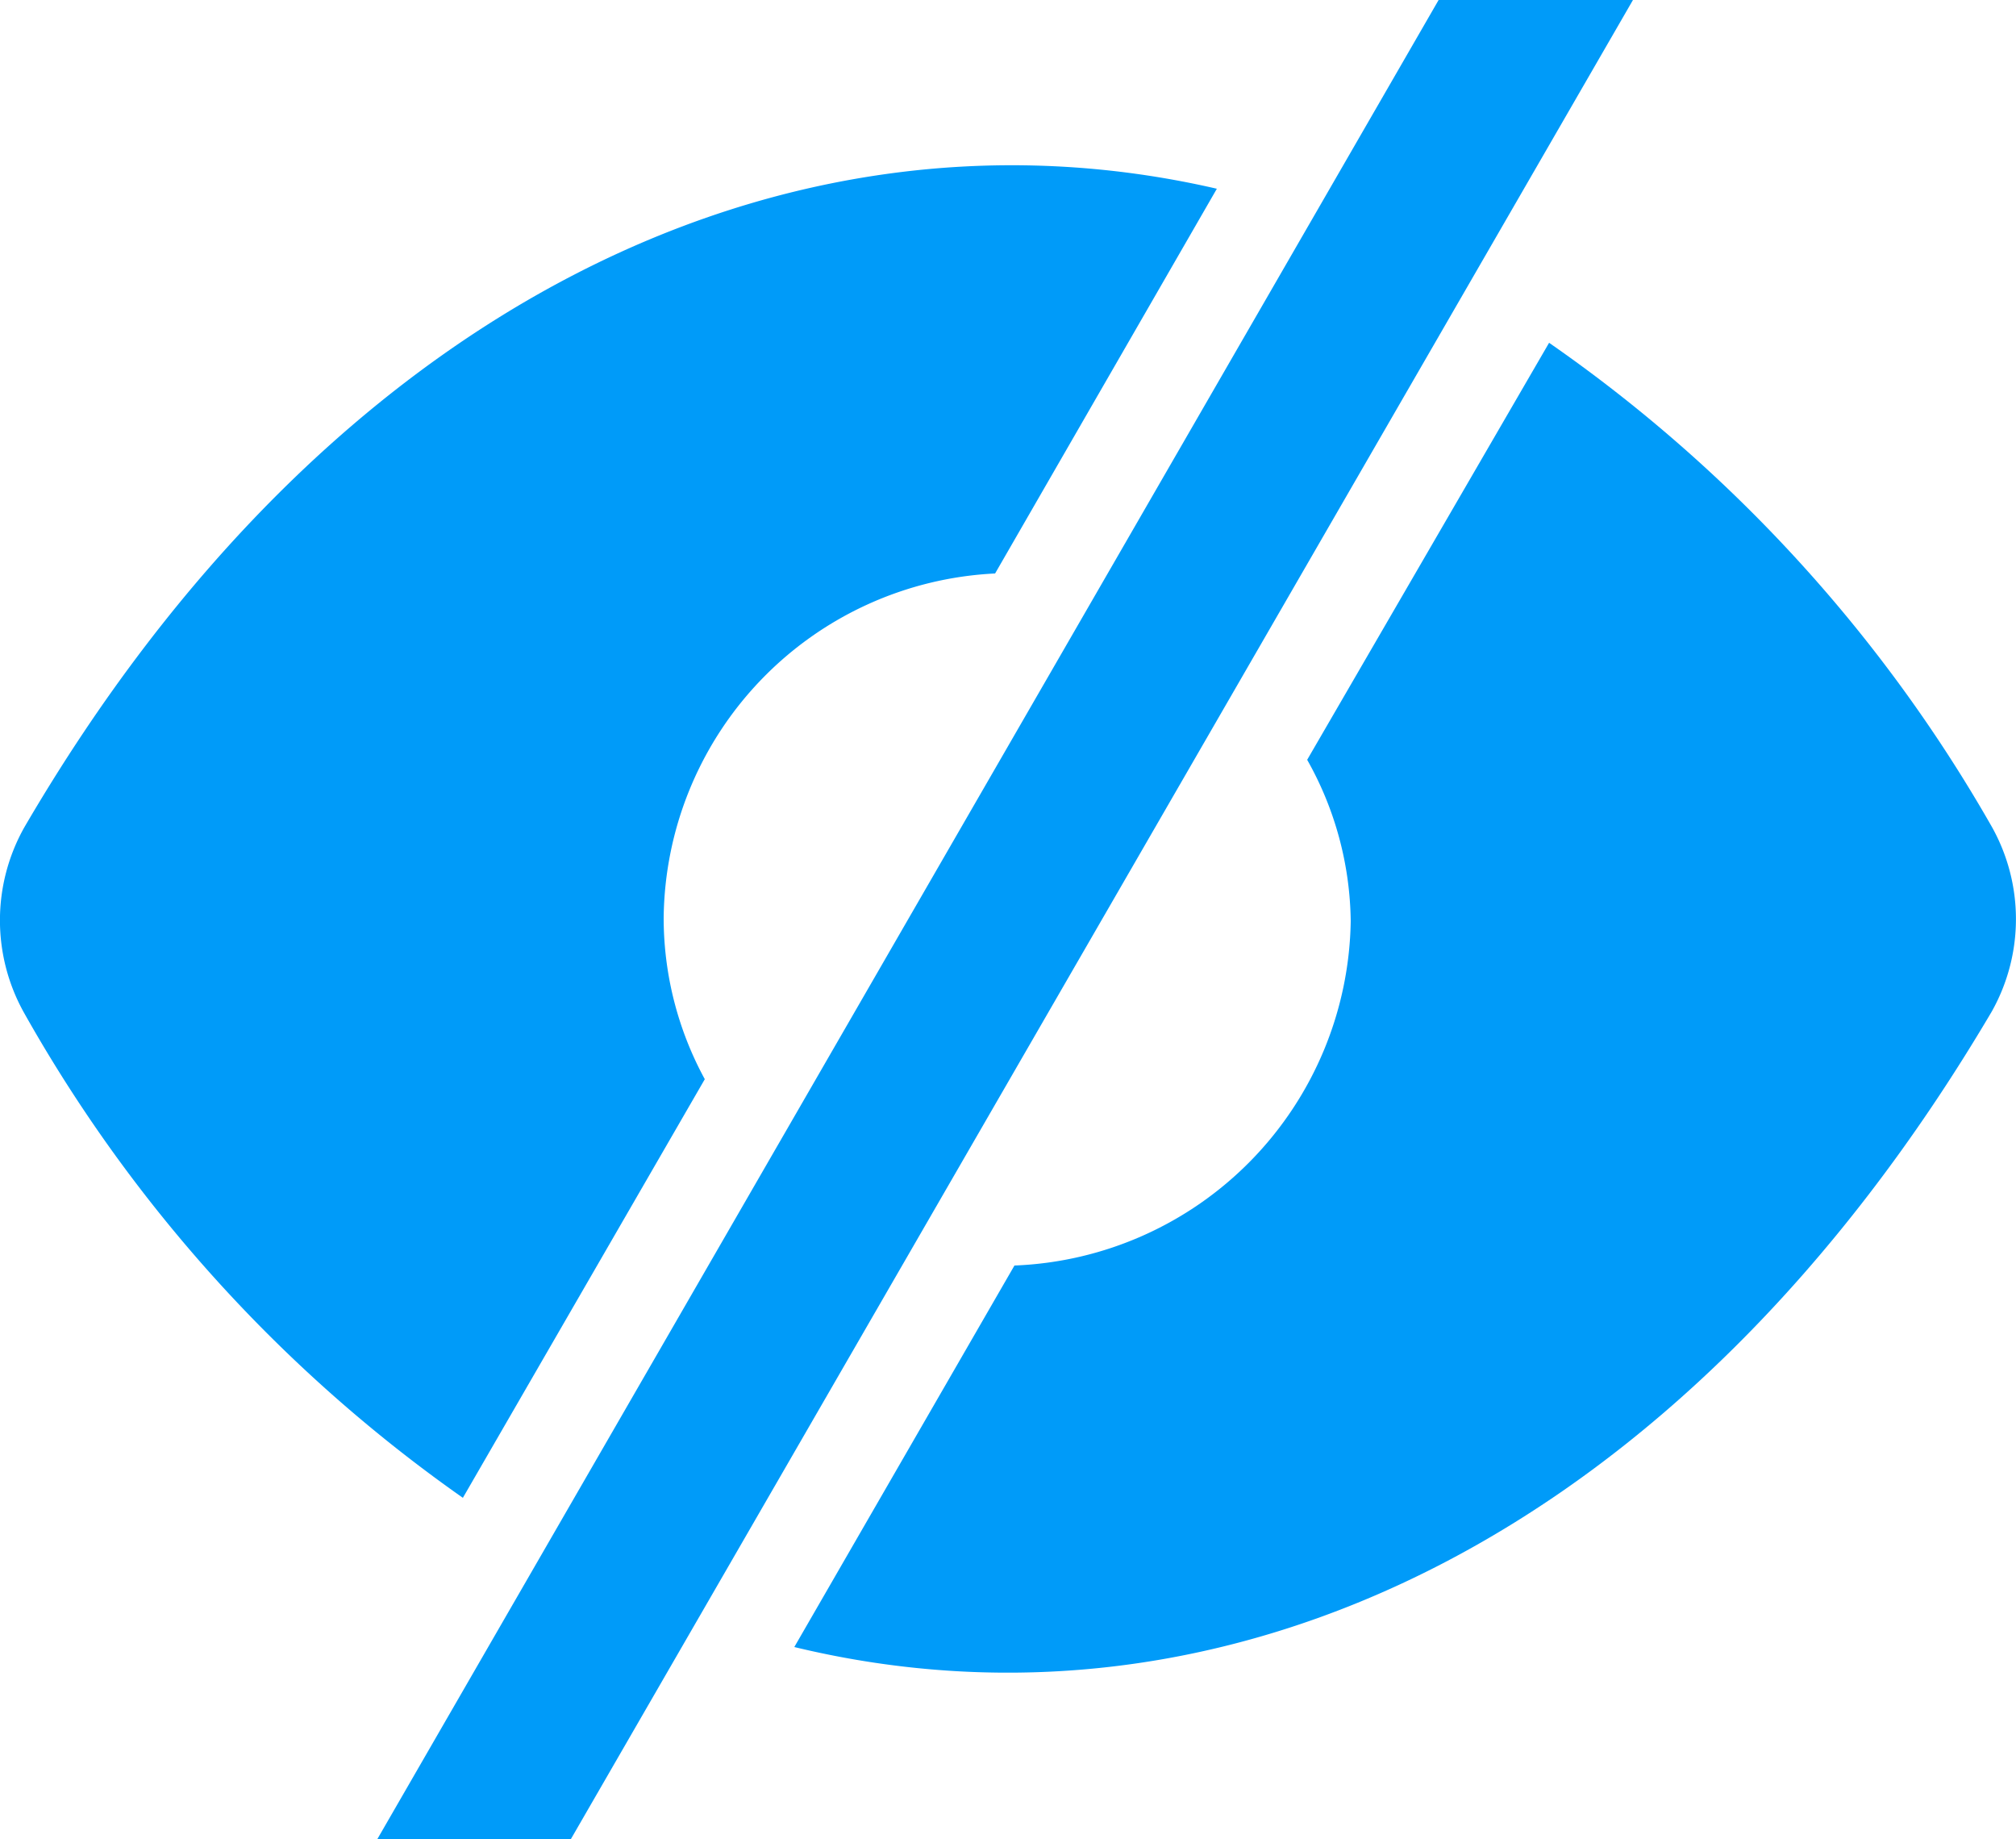
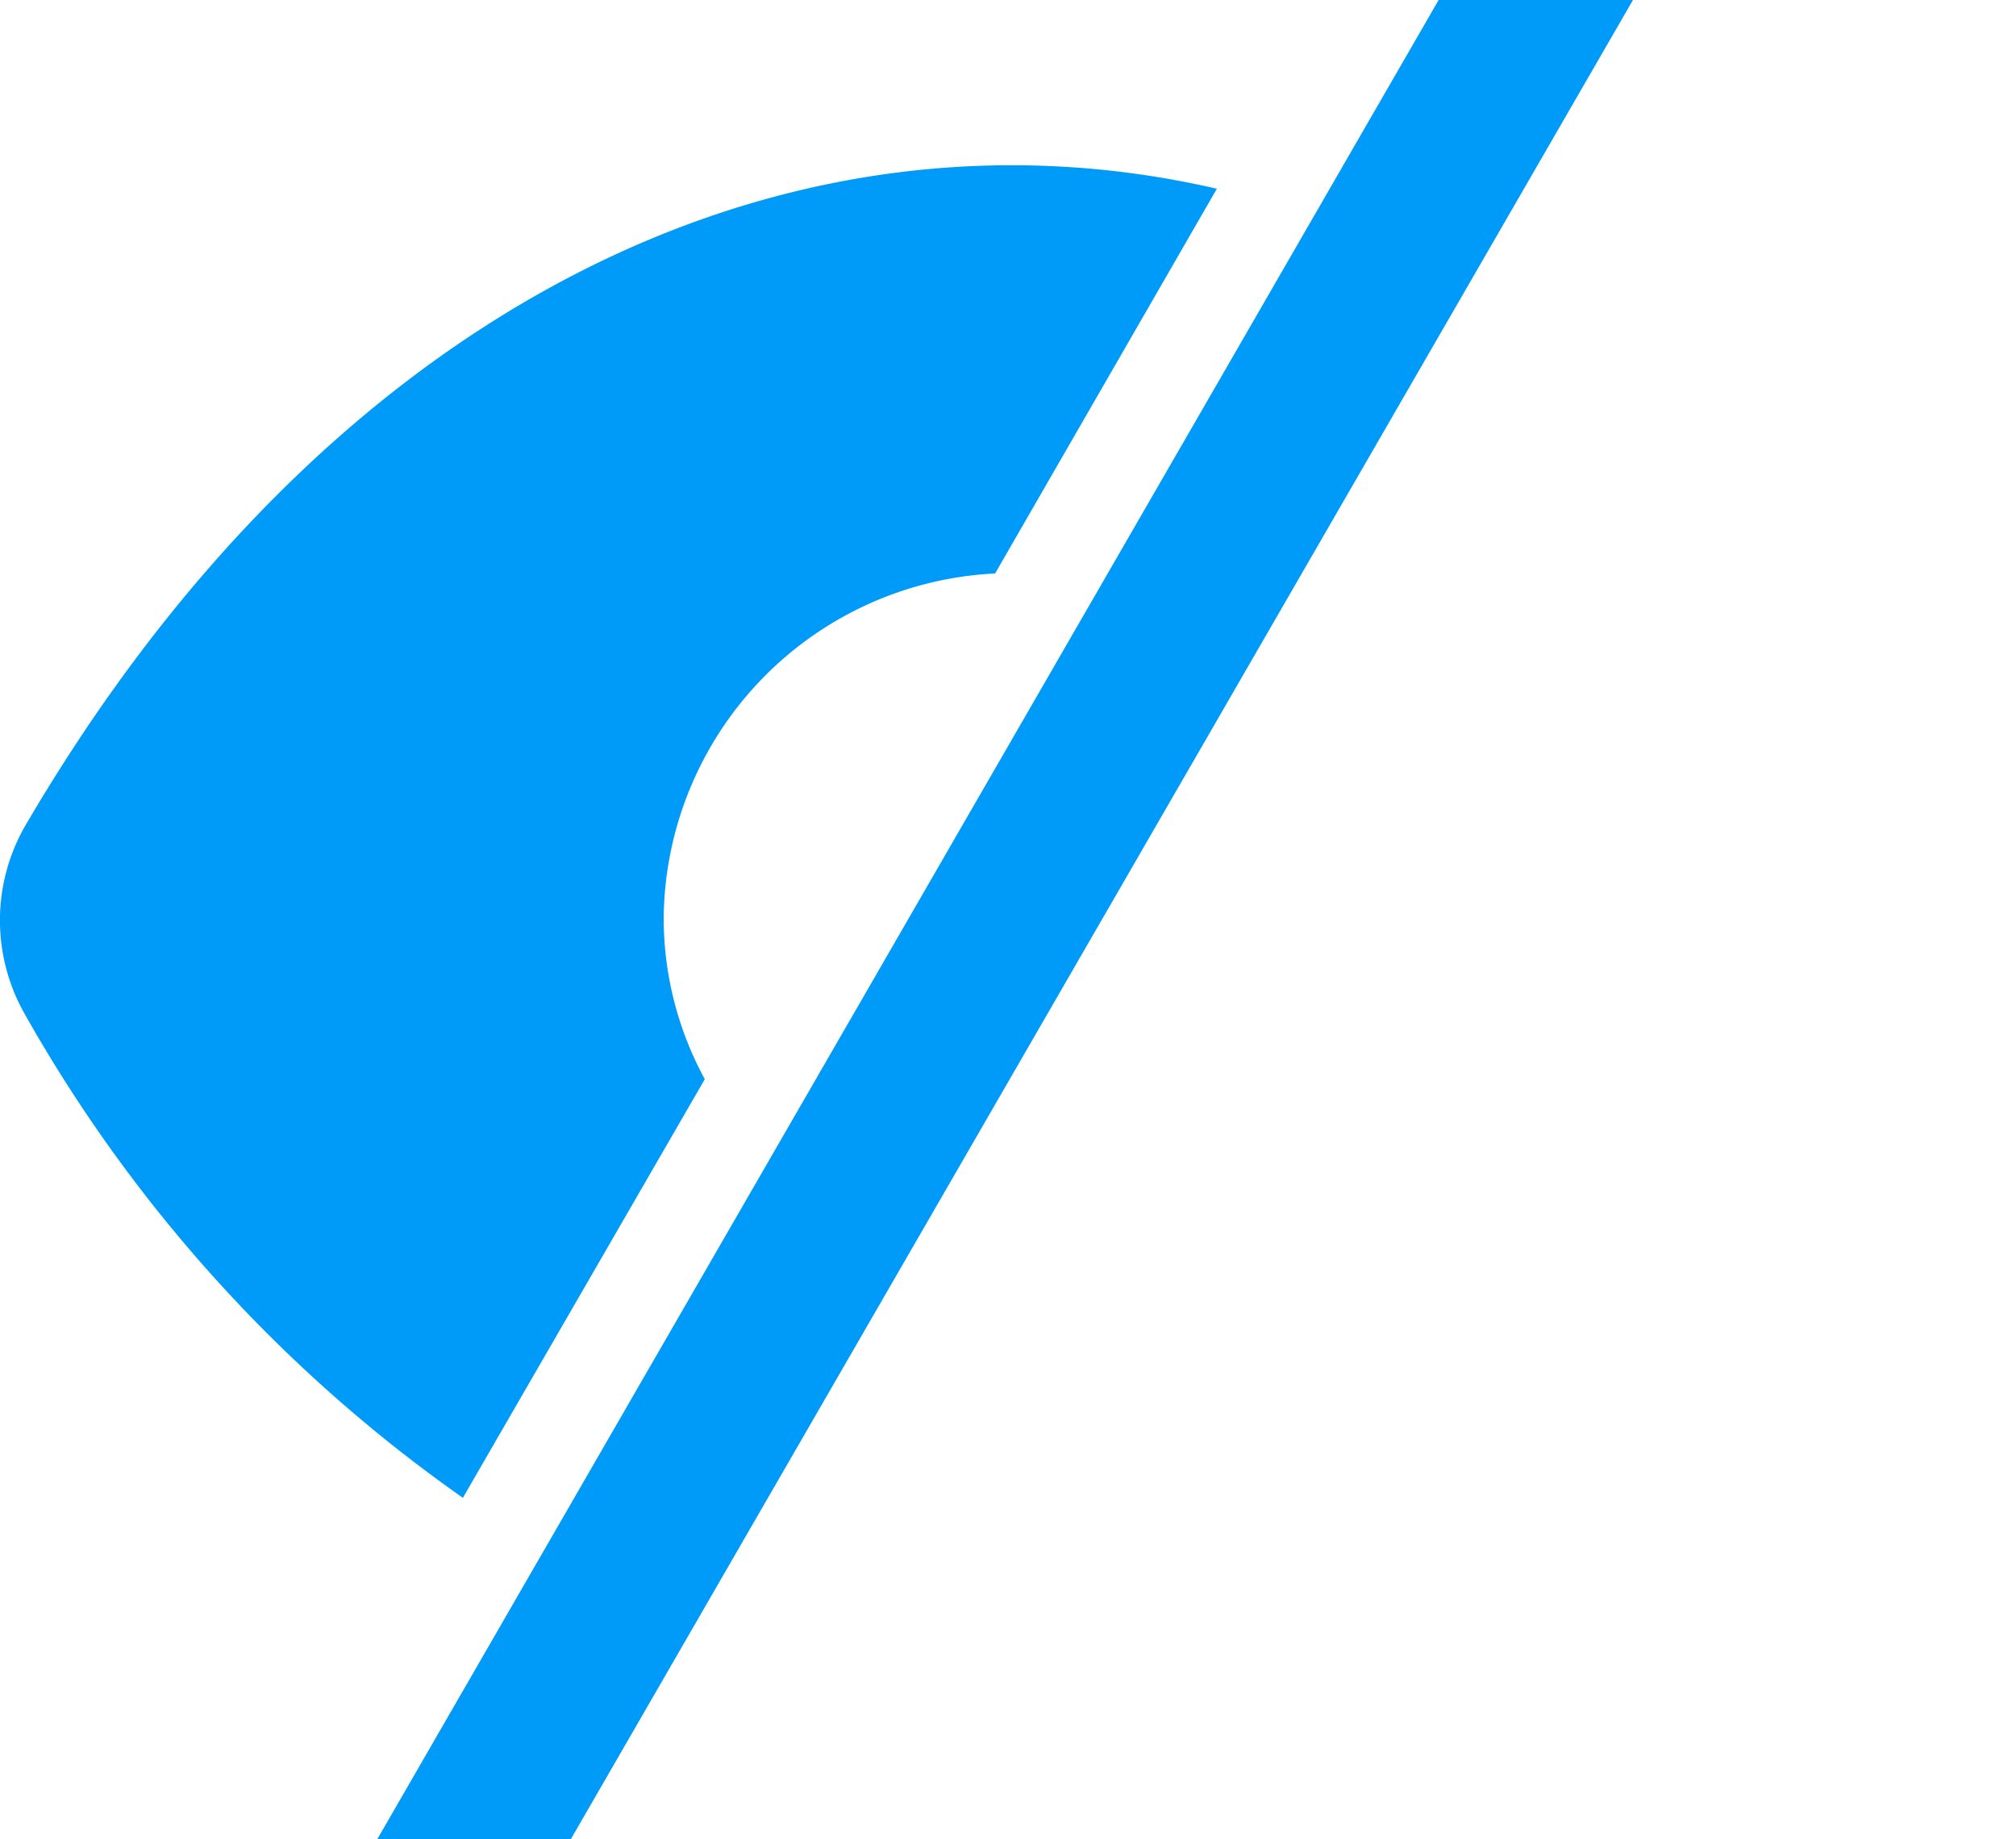
<svg xmlns="http://www.w3.org/2000/svg" viewBox="0 0 25 22.8">
  <defs>
    <style>
      .cls-1 {
        fill: #009bf9;
      }
    </style>
  </defs>
  <title>Mostrar Contraseña</title>
  <g id="Layer_2" data-name="Layer 2">
    <g id="Layer_1-2" data-name="Layer 1">
      <g>
        <polygon class="cls-1" points="7.08 22.8 20.25 0 17.84 0 4.68 22.8 7.08 22.8" />
        <g>
-           <path class="cls-1" d="M24.7,10.25a18.39,18.39,0,0,0-5.49-6l-3,5.17a4.16,4.16,0,0,1,.54,2,4.34,4.34,0,0,1-4.17,4.27L9.85,20.42c5.34,1.29,11-1.35,14.85-7.88A2.34,2.34,0,0,0,24.7,10.25Z" />
          <path class="cls-1" d="M5.74,18.57l3-5.19a4.18,4.18,0,0,1-.51-2,4.32,4.32,0,0,1,4.11-4.27l2.75-4.77C9.76,1.11,4.08,3.78.3,10.26a2.35,2.35,0,0,0,0,2.3A18.31,18.31,0,0,0,5.74,18.57Z" />
        </g>
      </g>
    </g>
  </g>
</svg>